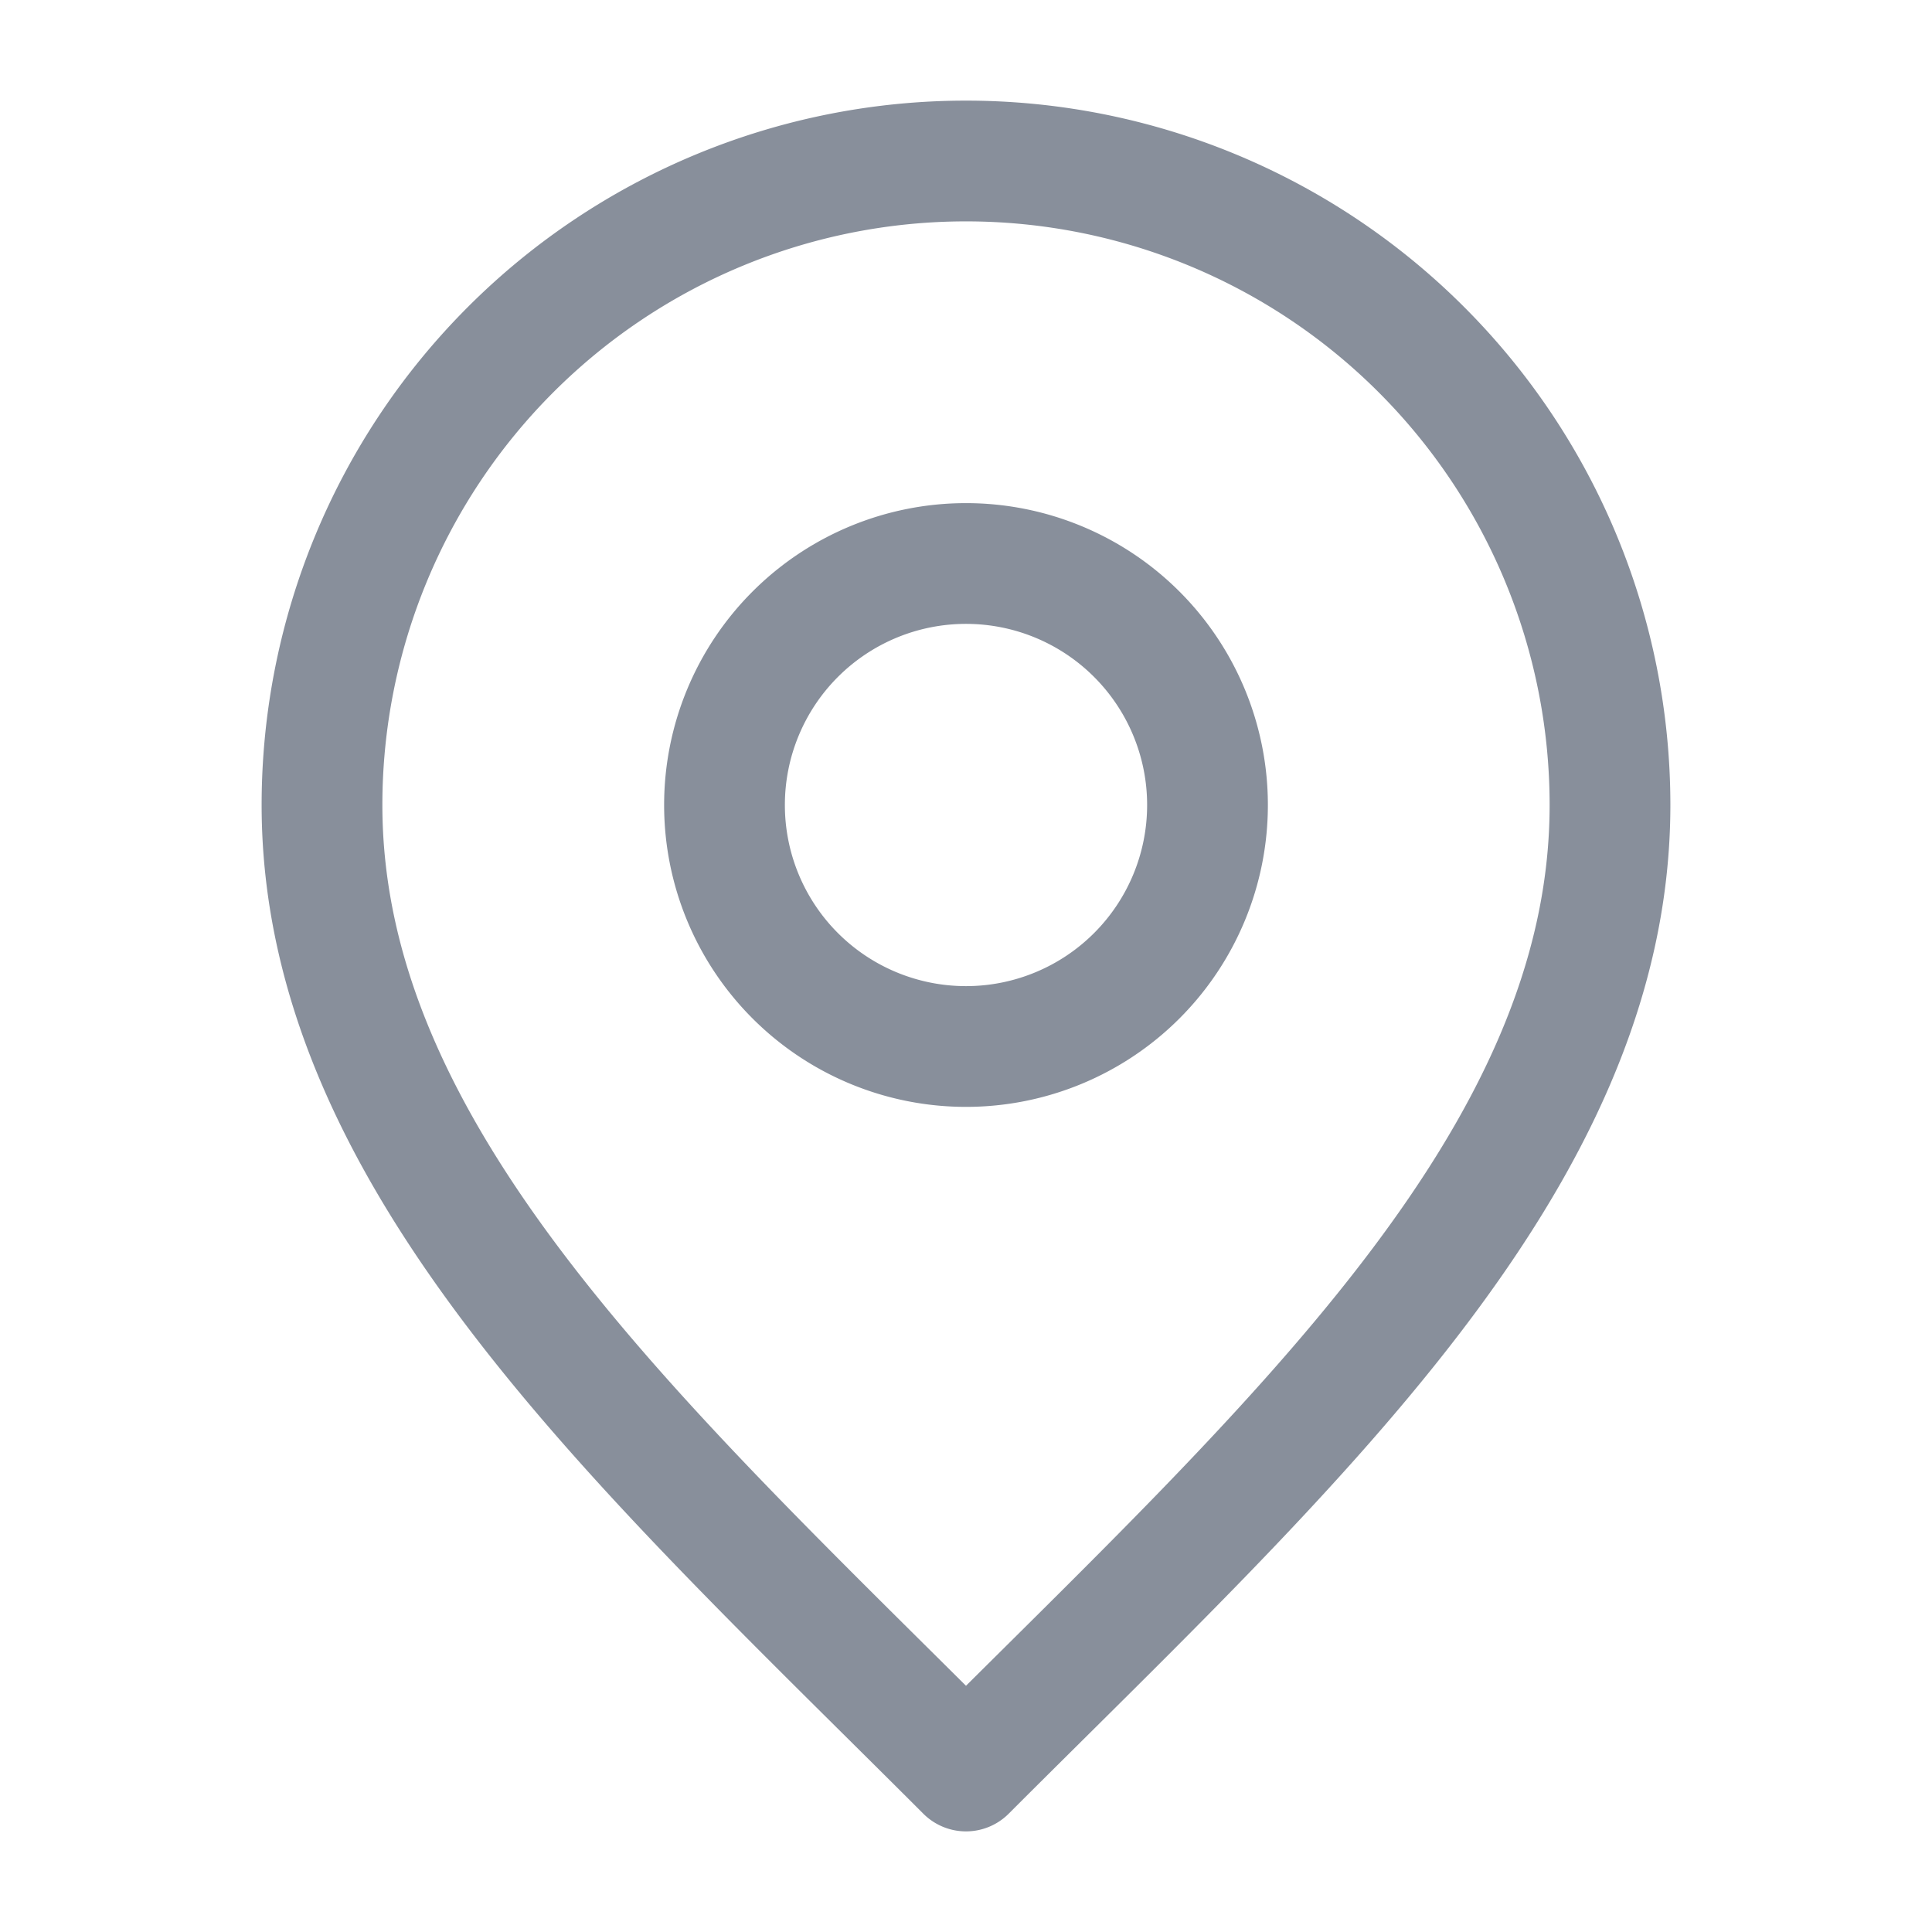
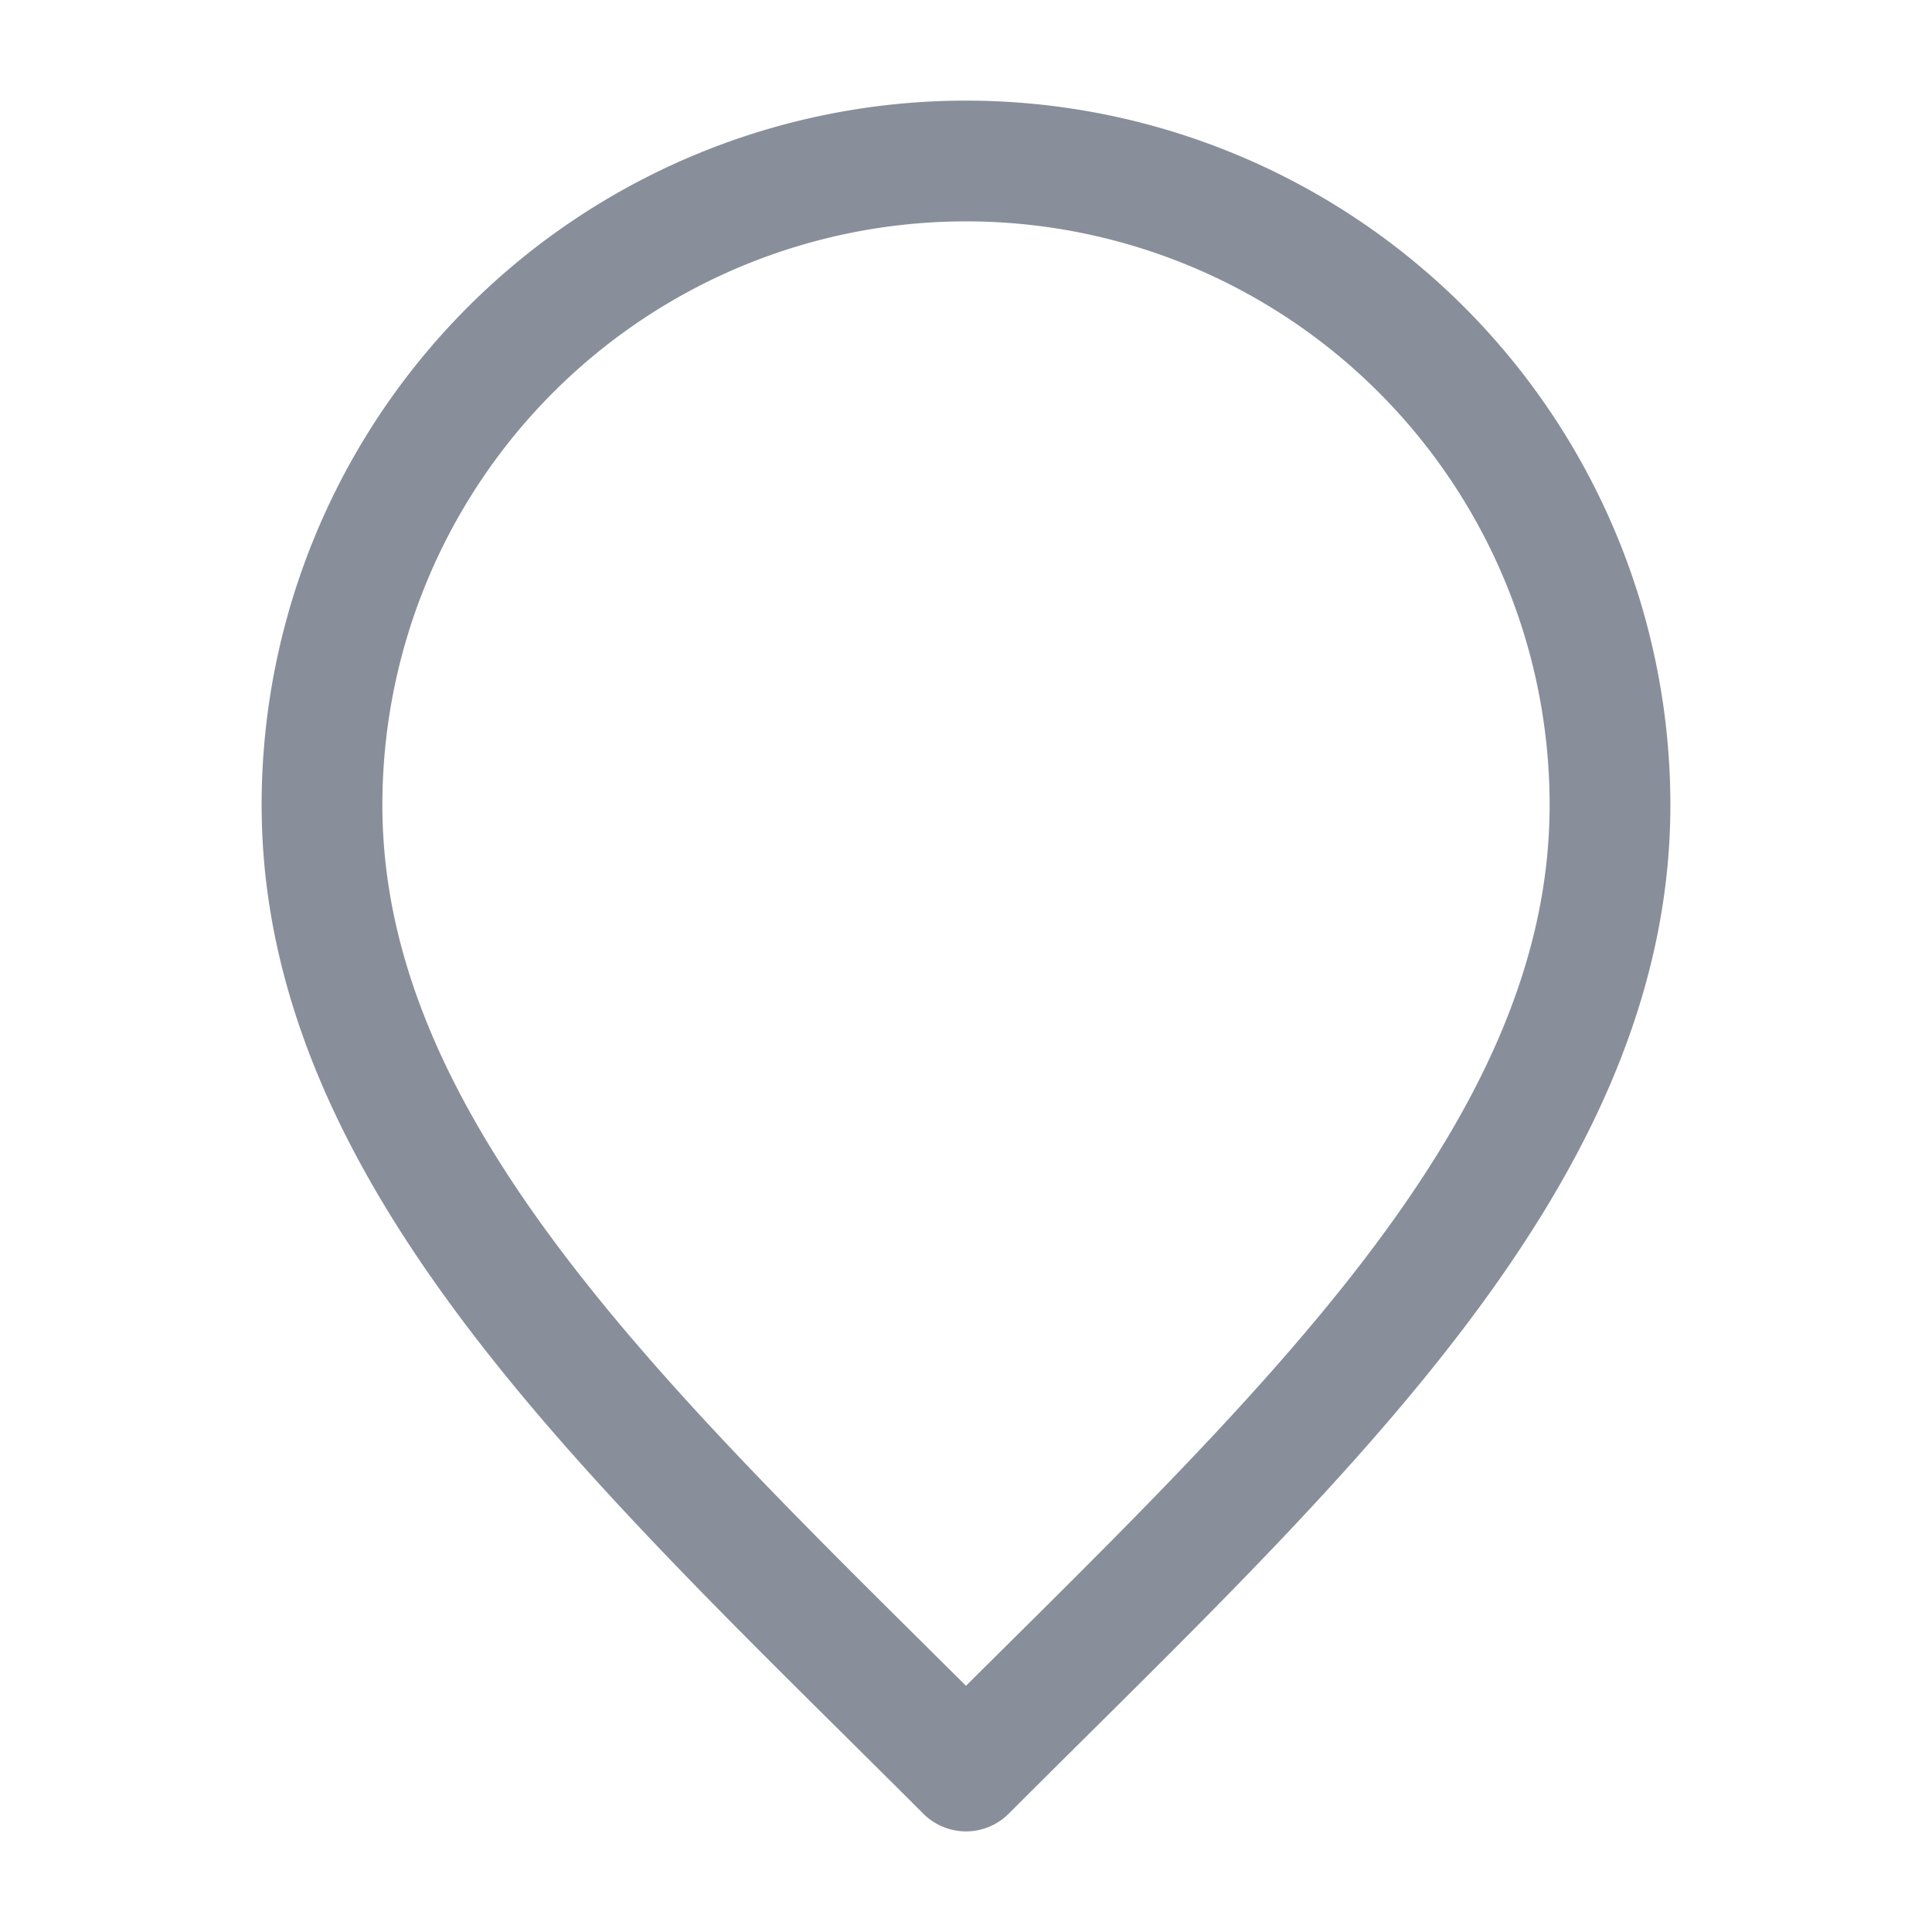
<svg xmlns="http://www.w3.org/2000/svg" width="24" height="24" fill="none">
-   <path d="M12 13a3 3 0 100-6 3 3 0 000 6z" stroke="#888F9B" stroke-width="1.5" stroke-linecap="round" stroke-linejoin="round" />
  <path d="M12 22c4-4 8-7.582 8-12a8 8 0 10-16 0c0 4.418 4 8 8 12z" stroke="#888F9B" stroke-width="1.5" stroke-linecap="round" stroke-linejoin="round" />
</svg>